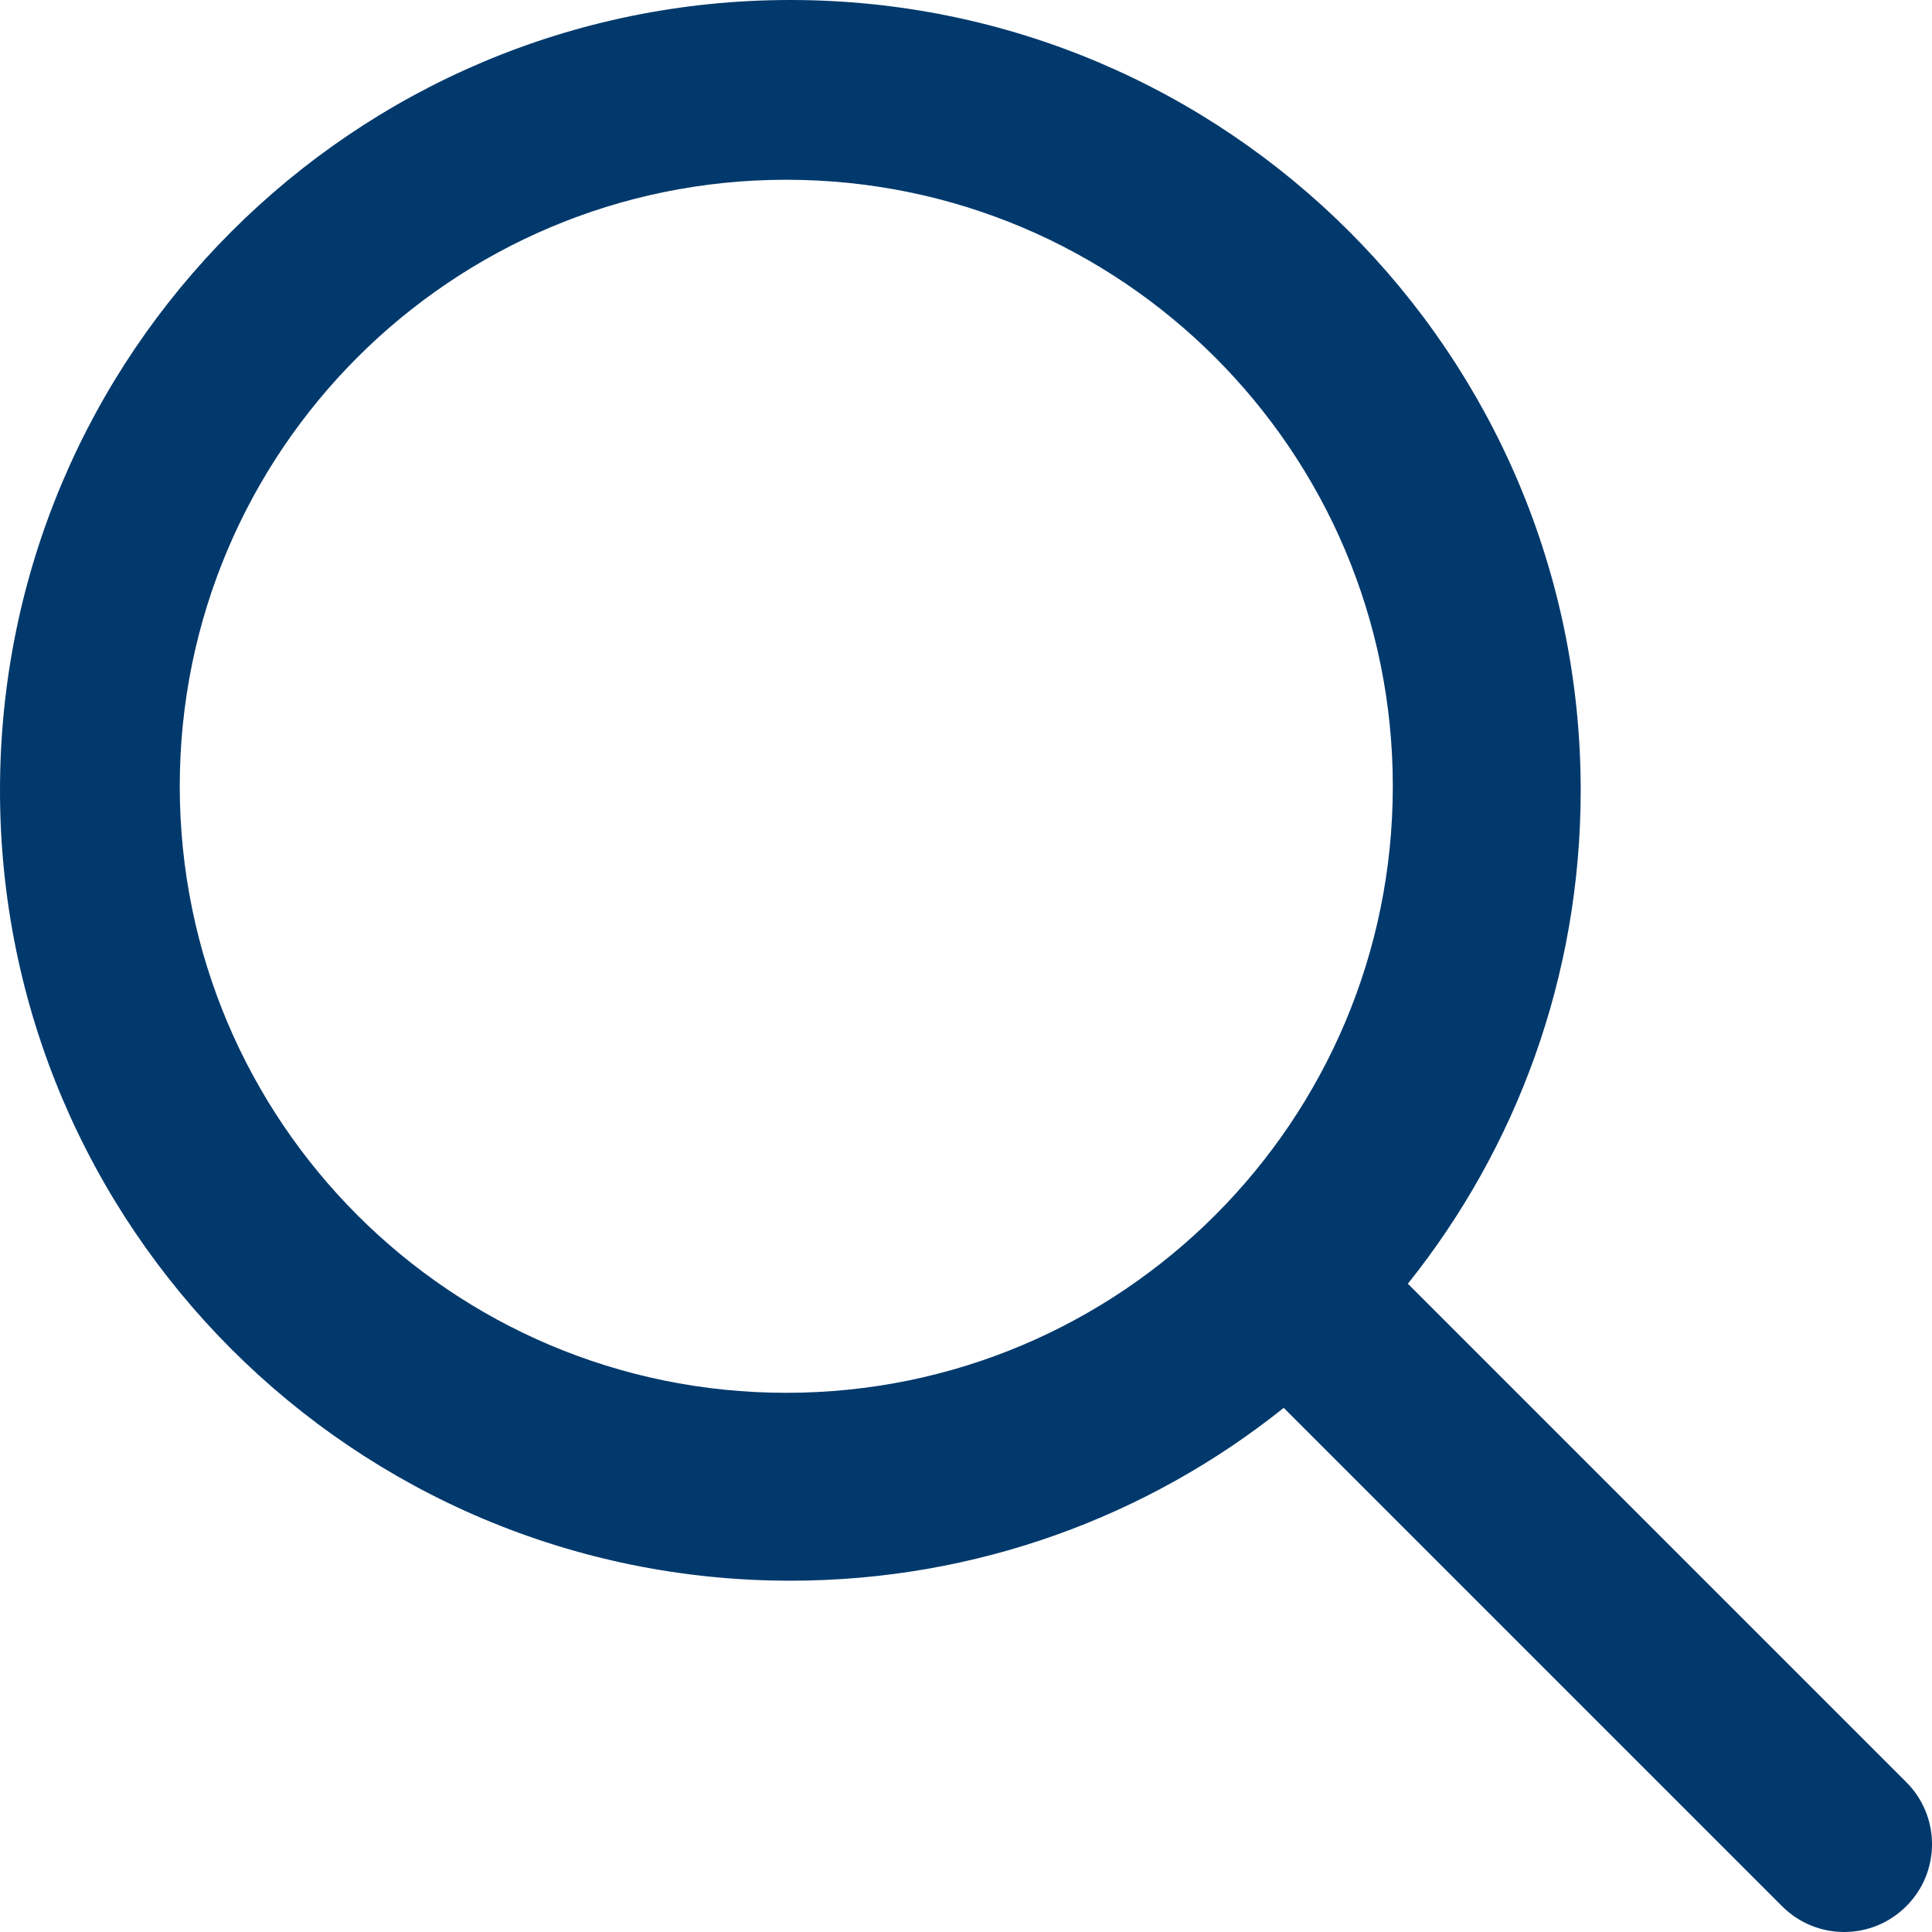
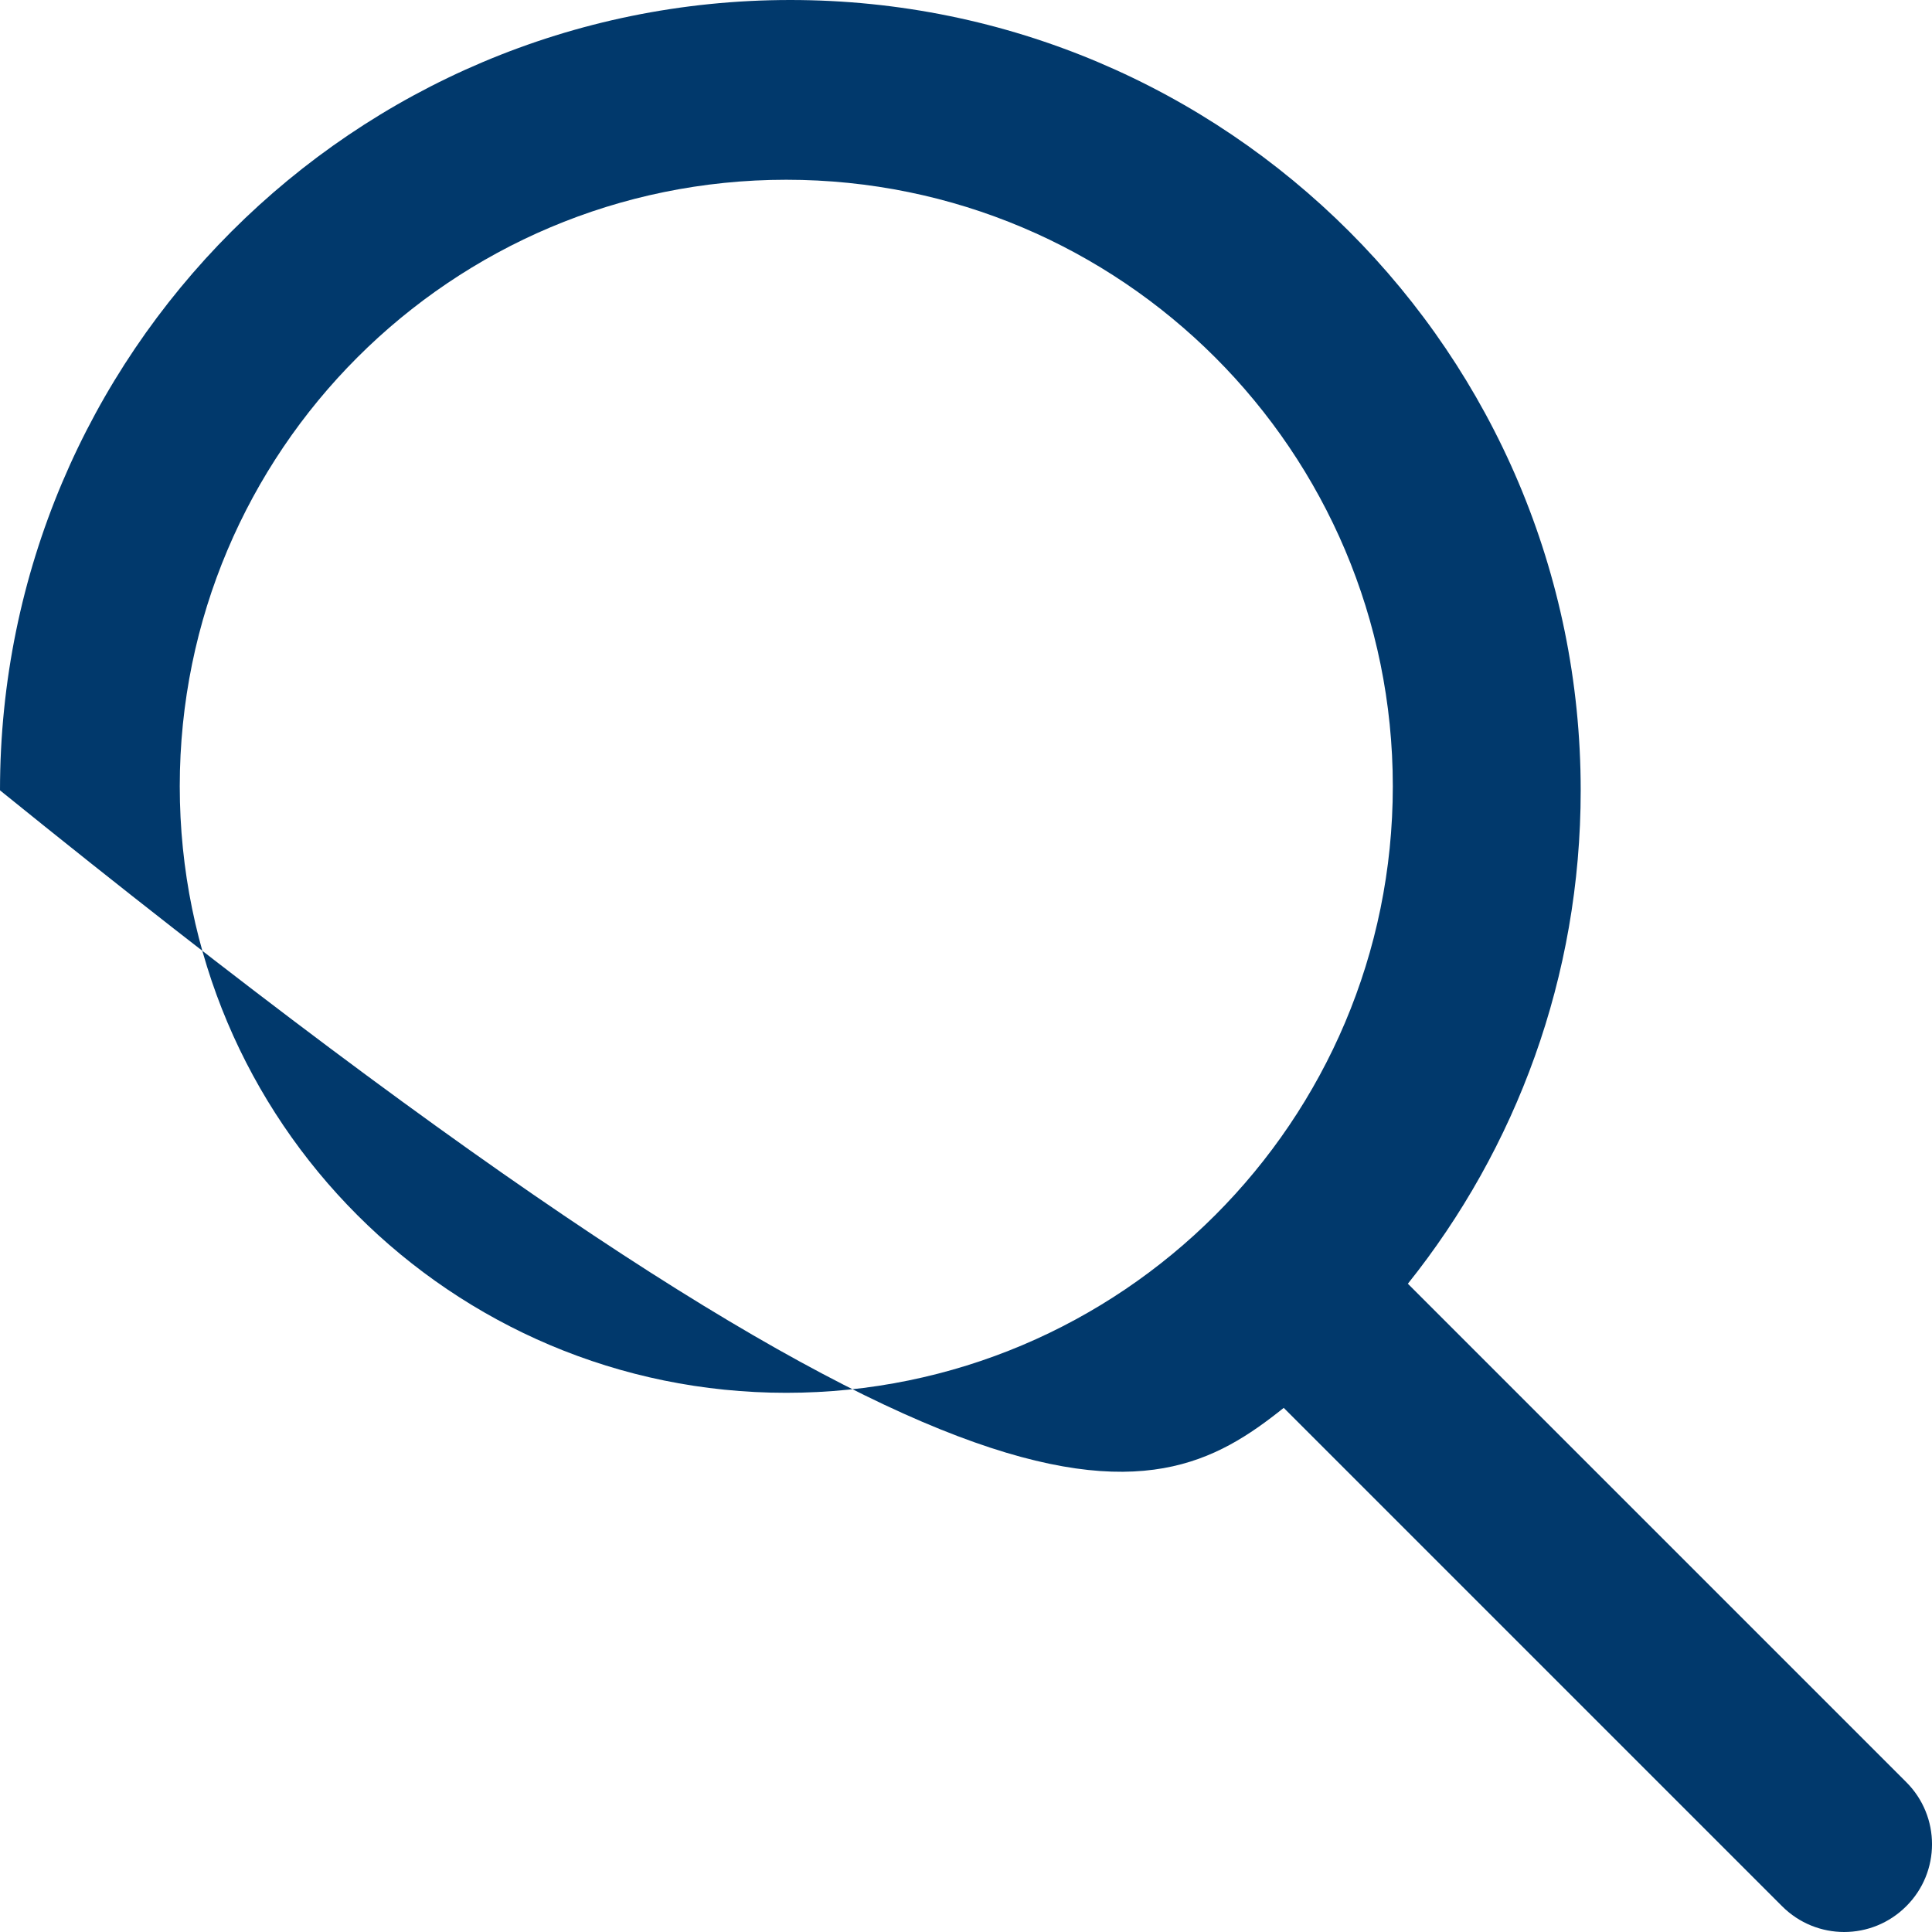
<svg xmlns="http://www.w3.org/2000/svg" width="24px" height="24px" viewBox="0 0 24 24" version="1.1">
  <title>search_header</title>
  <g id="Symbols" stroke="none" stroke-width="1" fill="none" fill-rule="evenodd">
    <g id="header" transform="translate(-1077, -39)" fill="#01396C">
-       <path d="M1100.68,61.138 L1094.489,54.947 C1095.833,53.267 1096.636,51.136 1096.636,48.818 C1096.636,43.396 1092.241,39 1086.818,39 C1081.396,39 1077,43.396 1077,48.818 C1077,54.241 1081.396,58.636 1086.818,58.636 C1089.136,58.636 1091.267,57.833 1092.947,56.489 L1099.138,62.68 C1099.351,62.893 1099.63,63 1099.909,63 C1100.188,63 1100.467,62.893 1100.68,62.68 C1101.107,62.255 1101.107,61.564 1100.68,61.138 Z M1086.767,56.302 C1082.606,56.302 1079.233,52.929 1079.233,48.767 C1079.233,44.606 1082.606,41.233 1086.767,41.233 C1090.929,41.233 1094.302,44.606 1094.302,48.767 C1094.302,52.929 1090.929,56.302 1086.767,56.302 Z" id="search_header" />
+       <path d="M1100.68,61.138 L1094.489,54.947 C1095.833,53.267 1096.636,51.136 1096.636,48.818 C1096.636,43.396 1092.241,39 1086.818,39 C1081.396,39 1077,43.396 1077,48.818 C1089.136,58.636 1091.267,57.833 1092.947,56.489 L1099.138,62.68 C1099.351,62.893 1099.63,63 1099.909,63 C1100.188,63 1100.467,62.893 1100.68,62.68 C1101.107,62.255 1101.107,61.564 1100.68,61.138 Z M1086.767,56.302 C1082.606,56.302 1079.233,52.929 1079.233,48.767 C1079.233,44.606 1082.606,41.233 1086.767,41.233 C1090.929,41.233 1094.302,44.606 1094.302,48.767 C1094.302,52.929 1090.929,56.302 1086.767,56.302 Z" id="search_header" />
    </g>
  </g>
</svg>